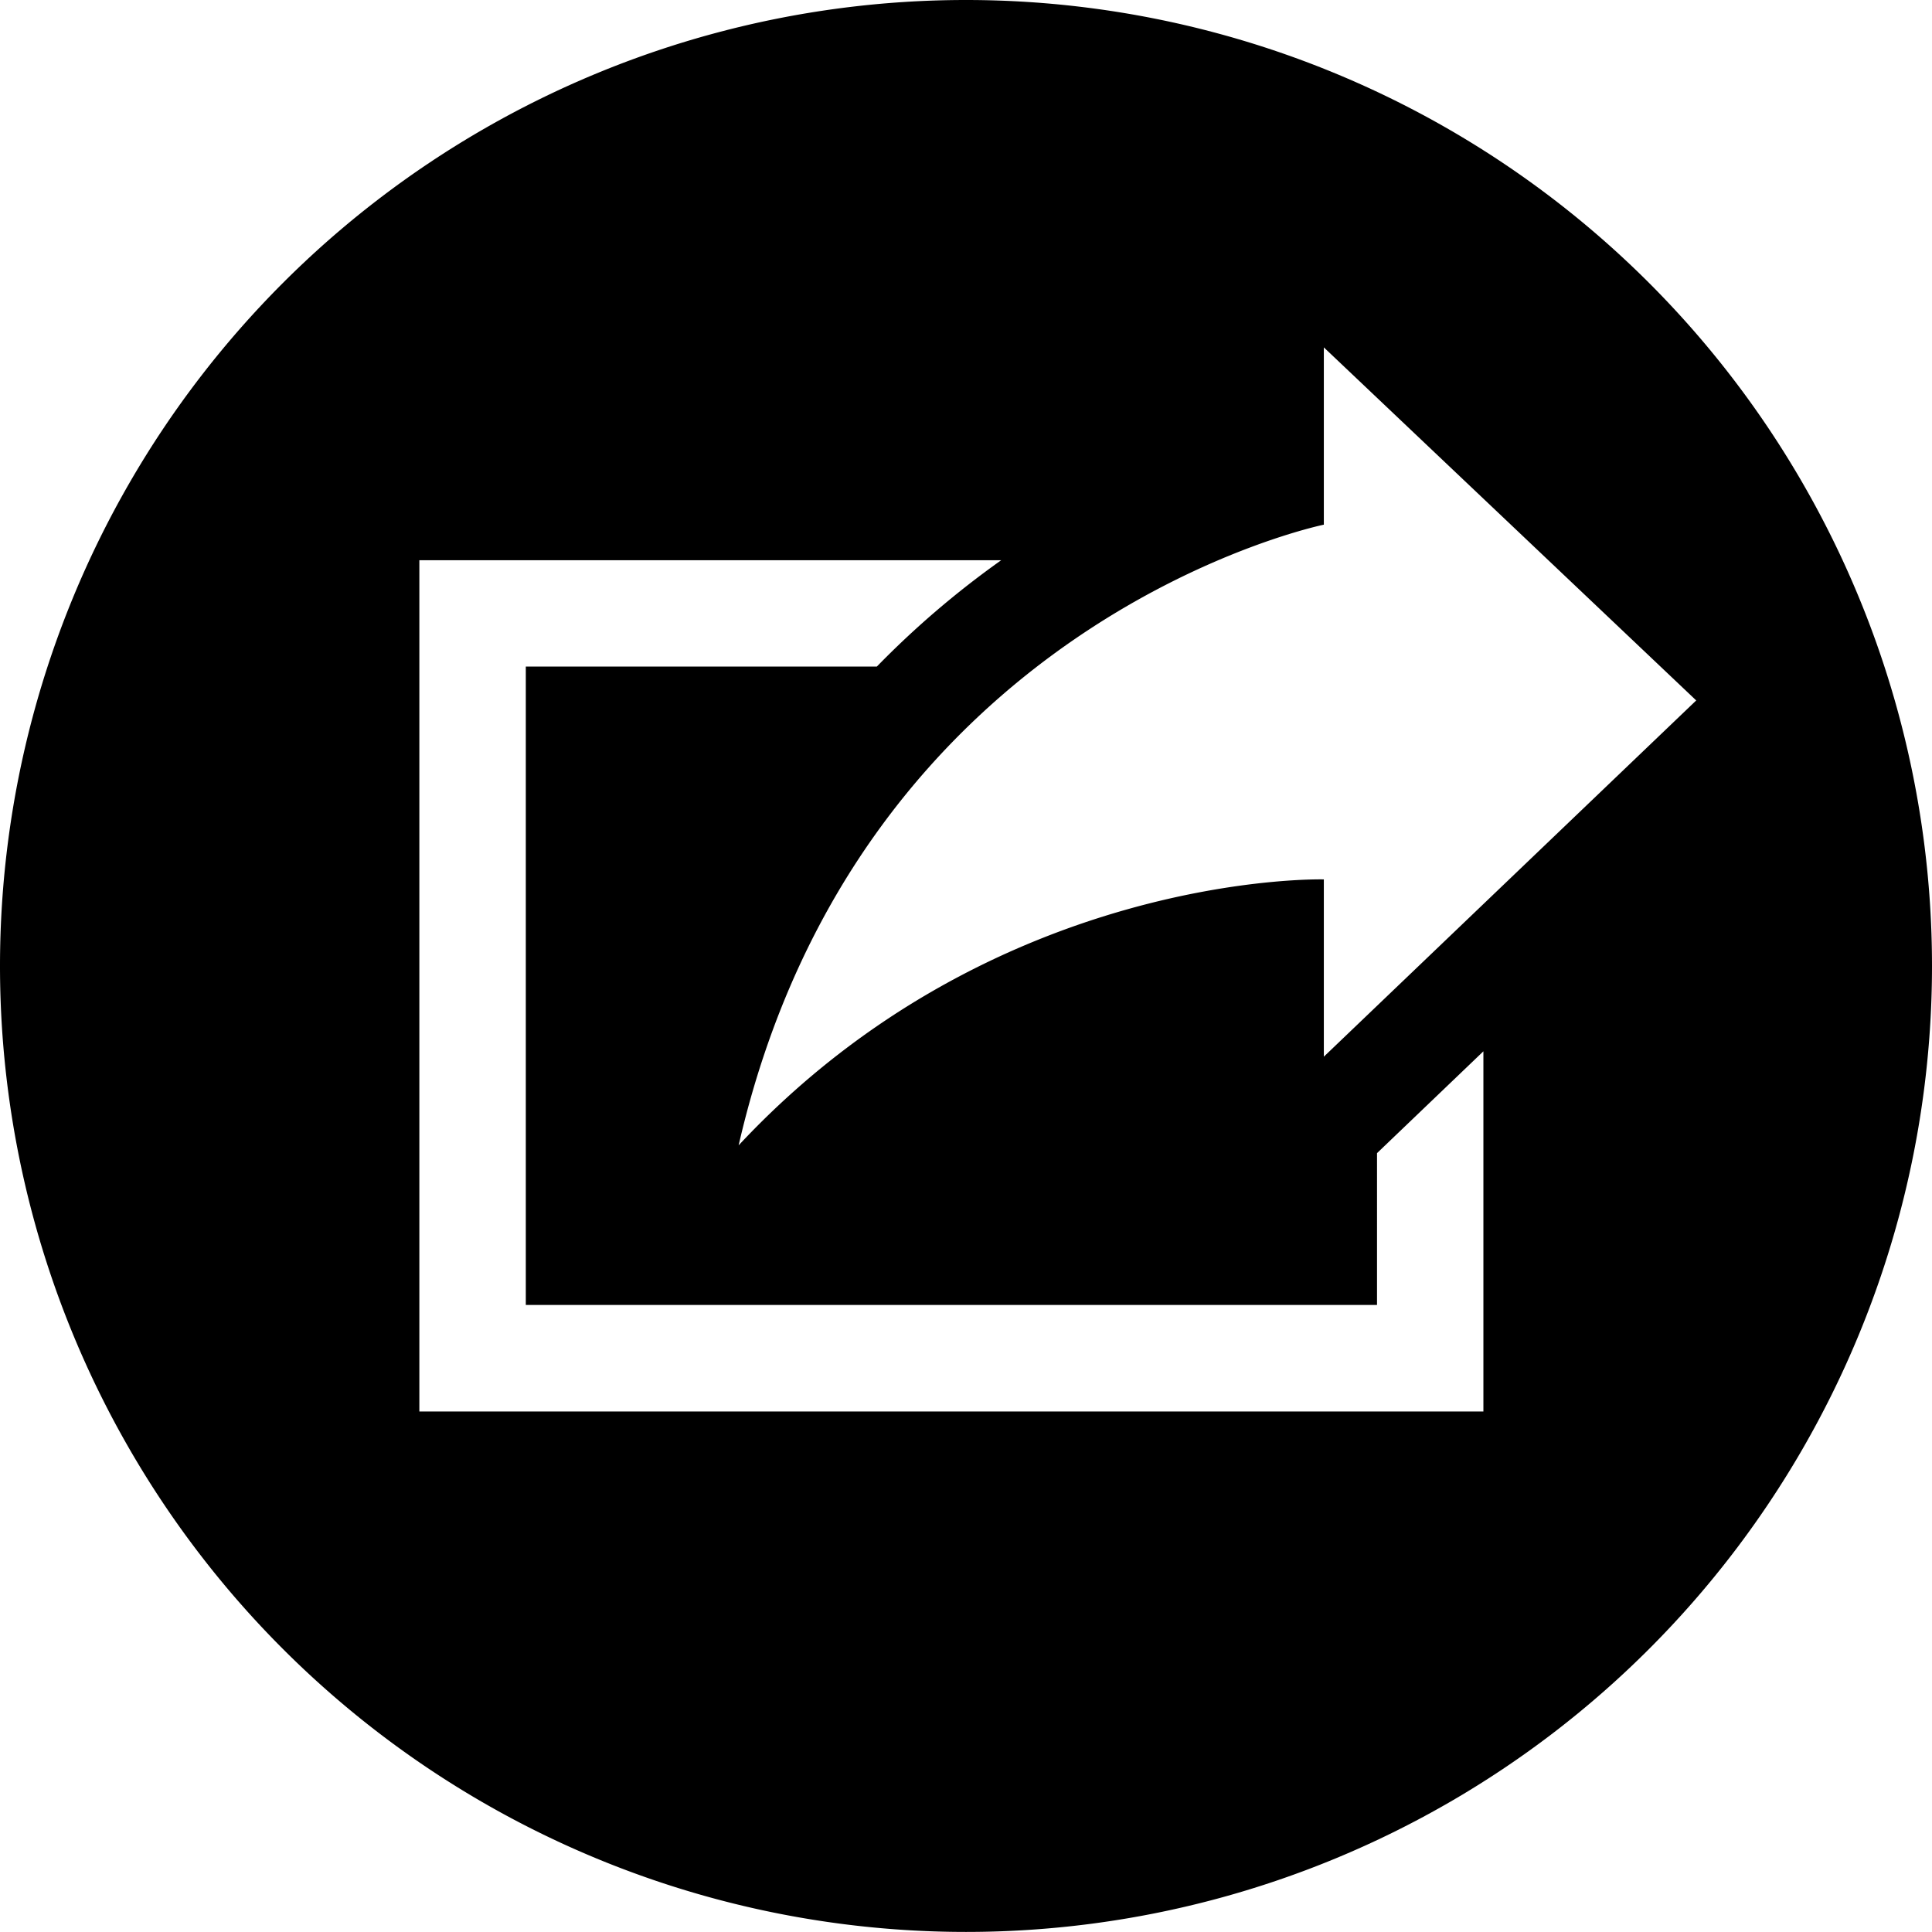
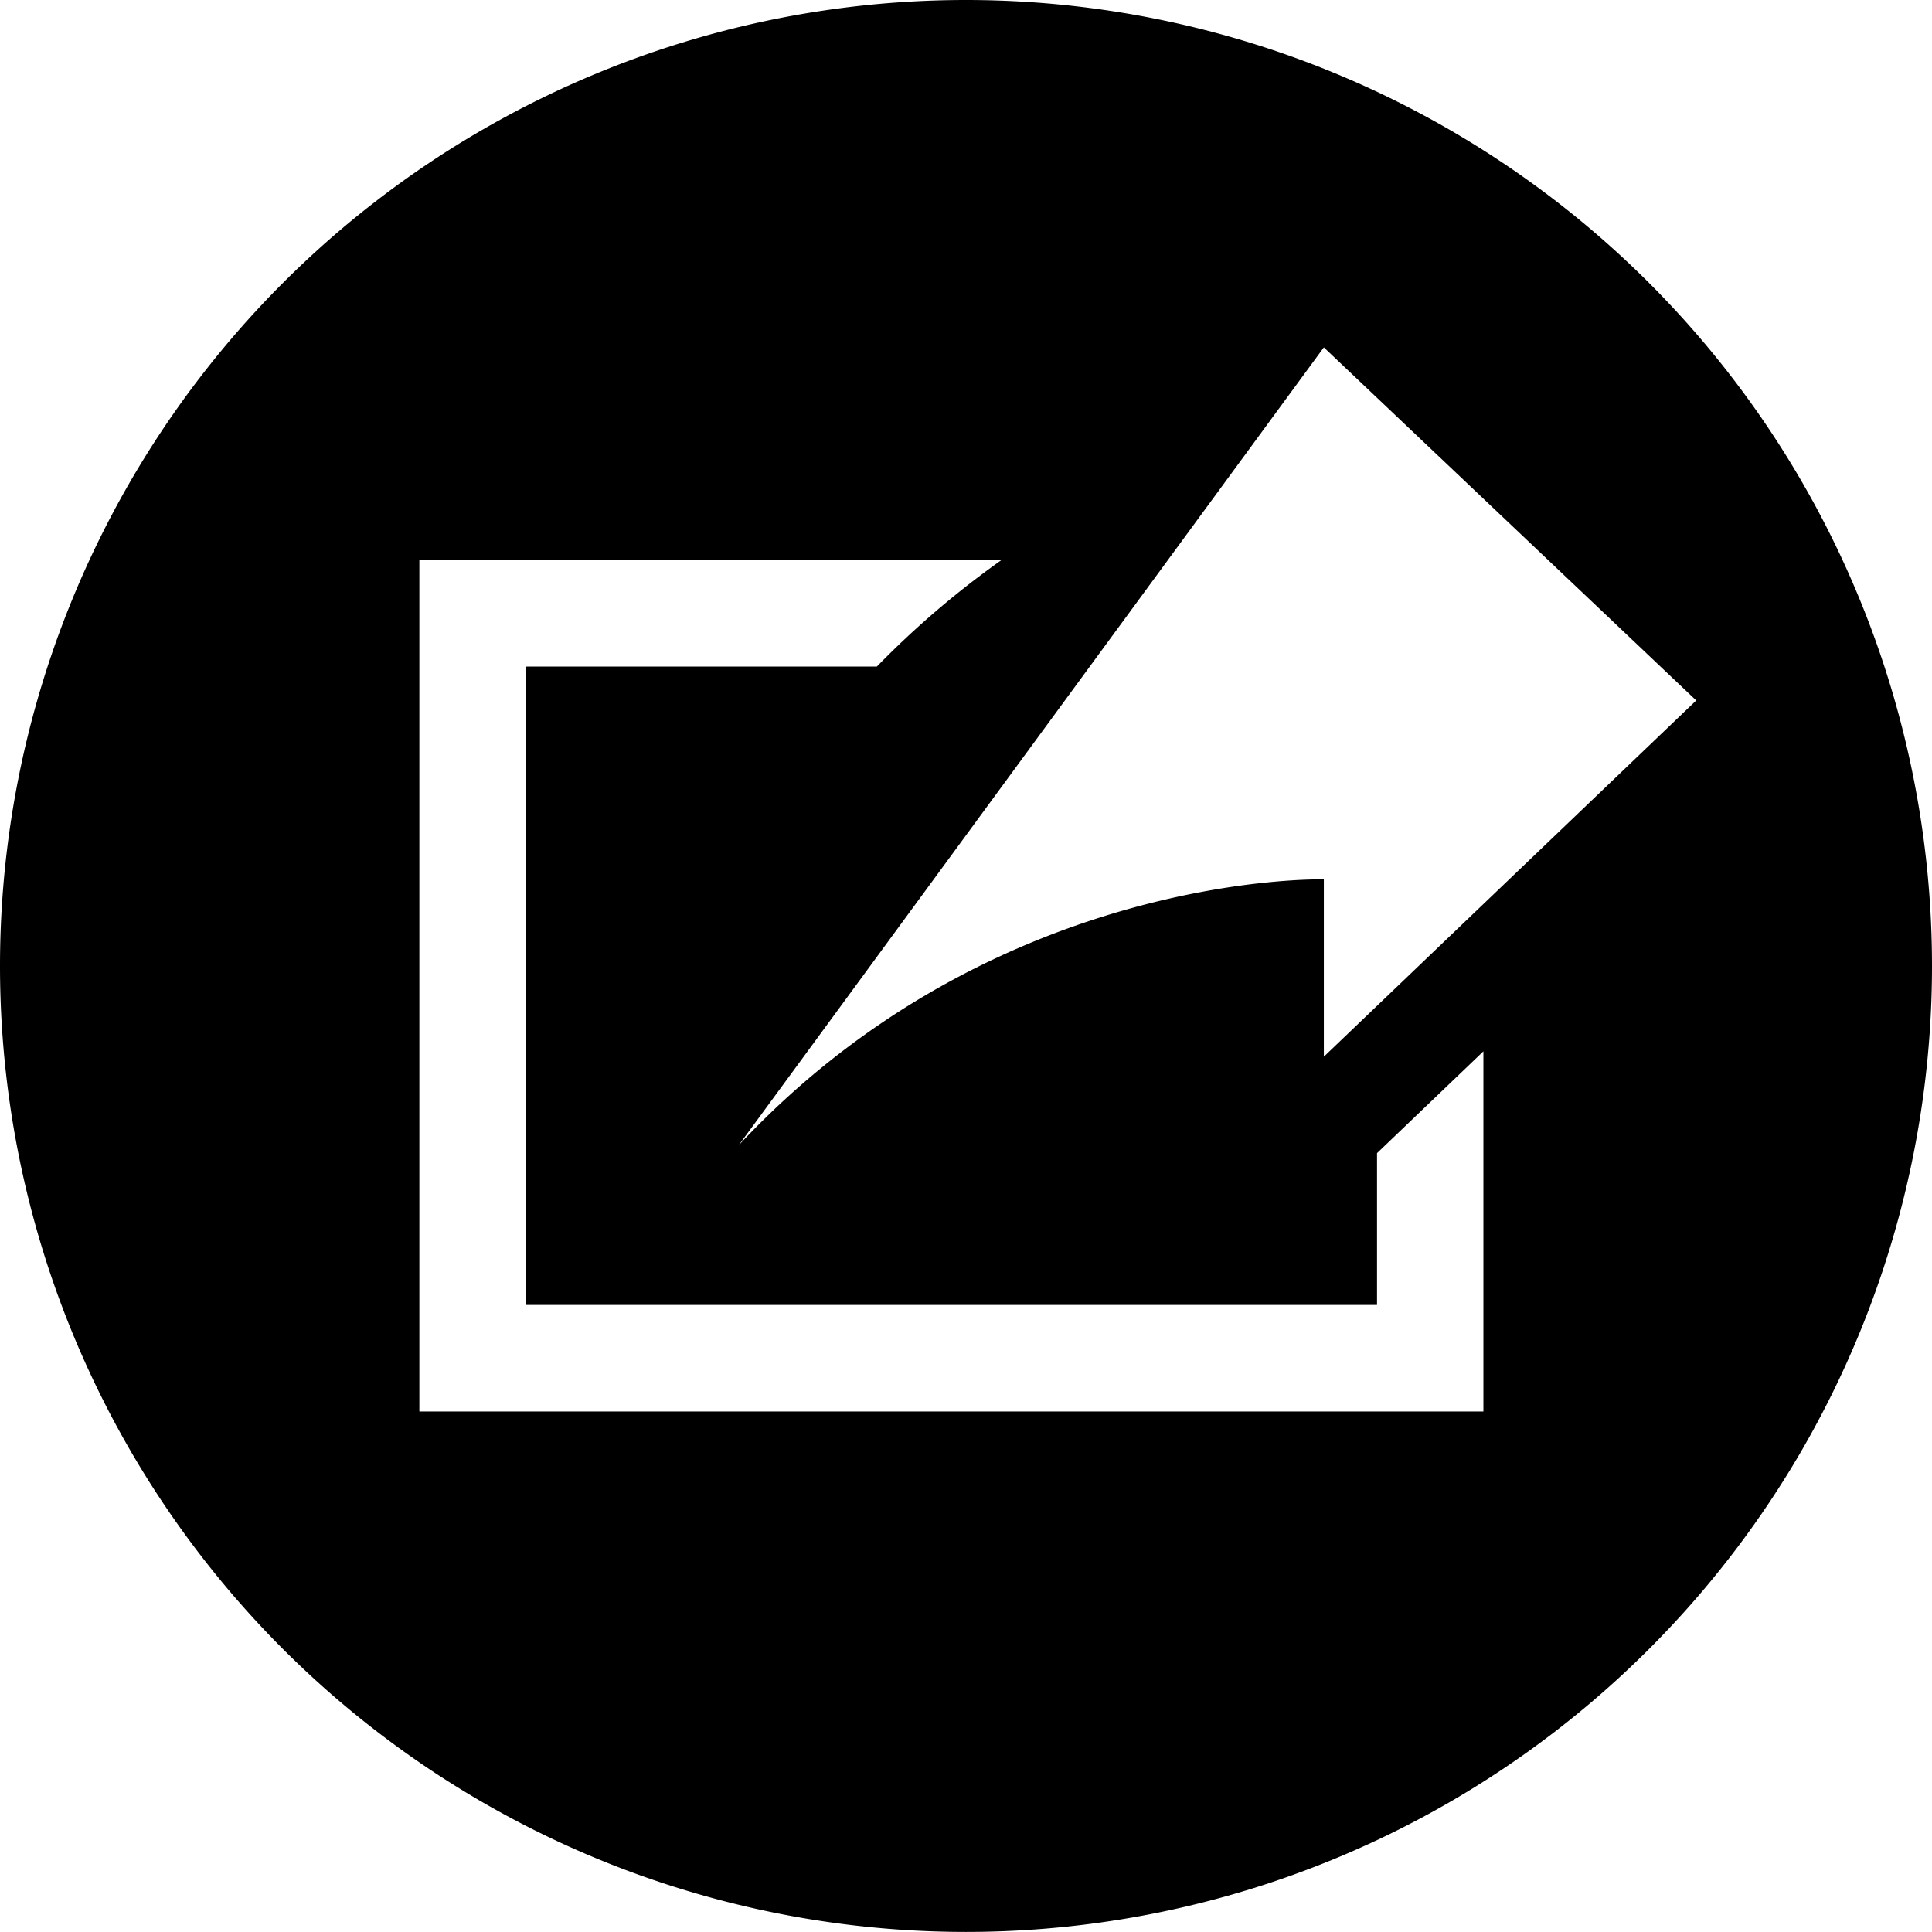
<svg xmlns="http://www.w3.org/2000/svg" width="25.5" height="25.499">
-   <path style="stroke-width:.828" d="M12.75 0A12.75 12.75 0 0 0 0 12.75a12.75 12.75 0 0 0 12.75 12.749 12.75 12.75 0 0 0 12.75-12.75A12.75 12.75 0 0 0 12.75 0zm4.723 4.585 4.915 4.66-4.915 4.702v-2.34s-4.333-.12-7.724 3.51c1.593-6.938 7.724-8.192 7.724-8.192zM5.535 7.394h7.68a11.94 11.94 0 0 0-1.642 1.404H6.94v8.426h11.235V15.22l1.404-1.344v4.754H5.535z" />
+   <path style="stroke-width:.828" d="M12.75 0A12.75 12.75 0 0 0 0 12.75a12.75 12.75 0 0 0 12.75 12.749 12.75 12.75 0 0 0 12.75-12.75A12.75 12.75 0 0 0 12.75 0zm4.723 4.585 4.915 4.66-4.915 4.702v-2.34s-4.333-.12-7.724 3.51zM5.535 7.394h7.68a11.94 11.94 0 0 0-1.642 1.404H6.94v8.426h11.235V15.22l1.404-1.344v4.754H5.535z" />
</svg>